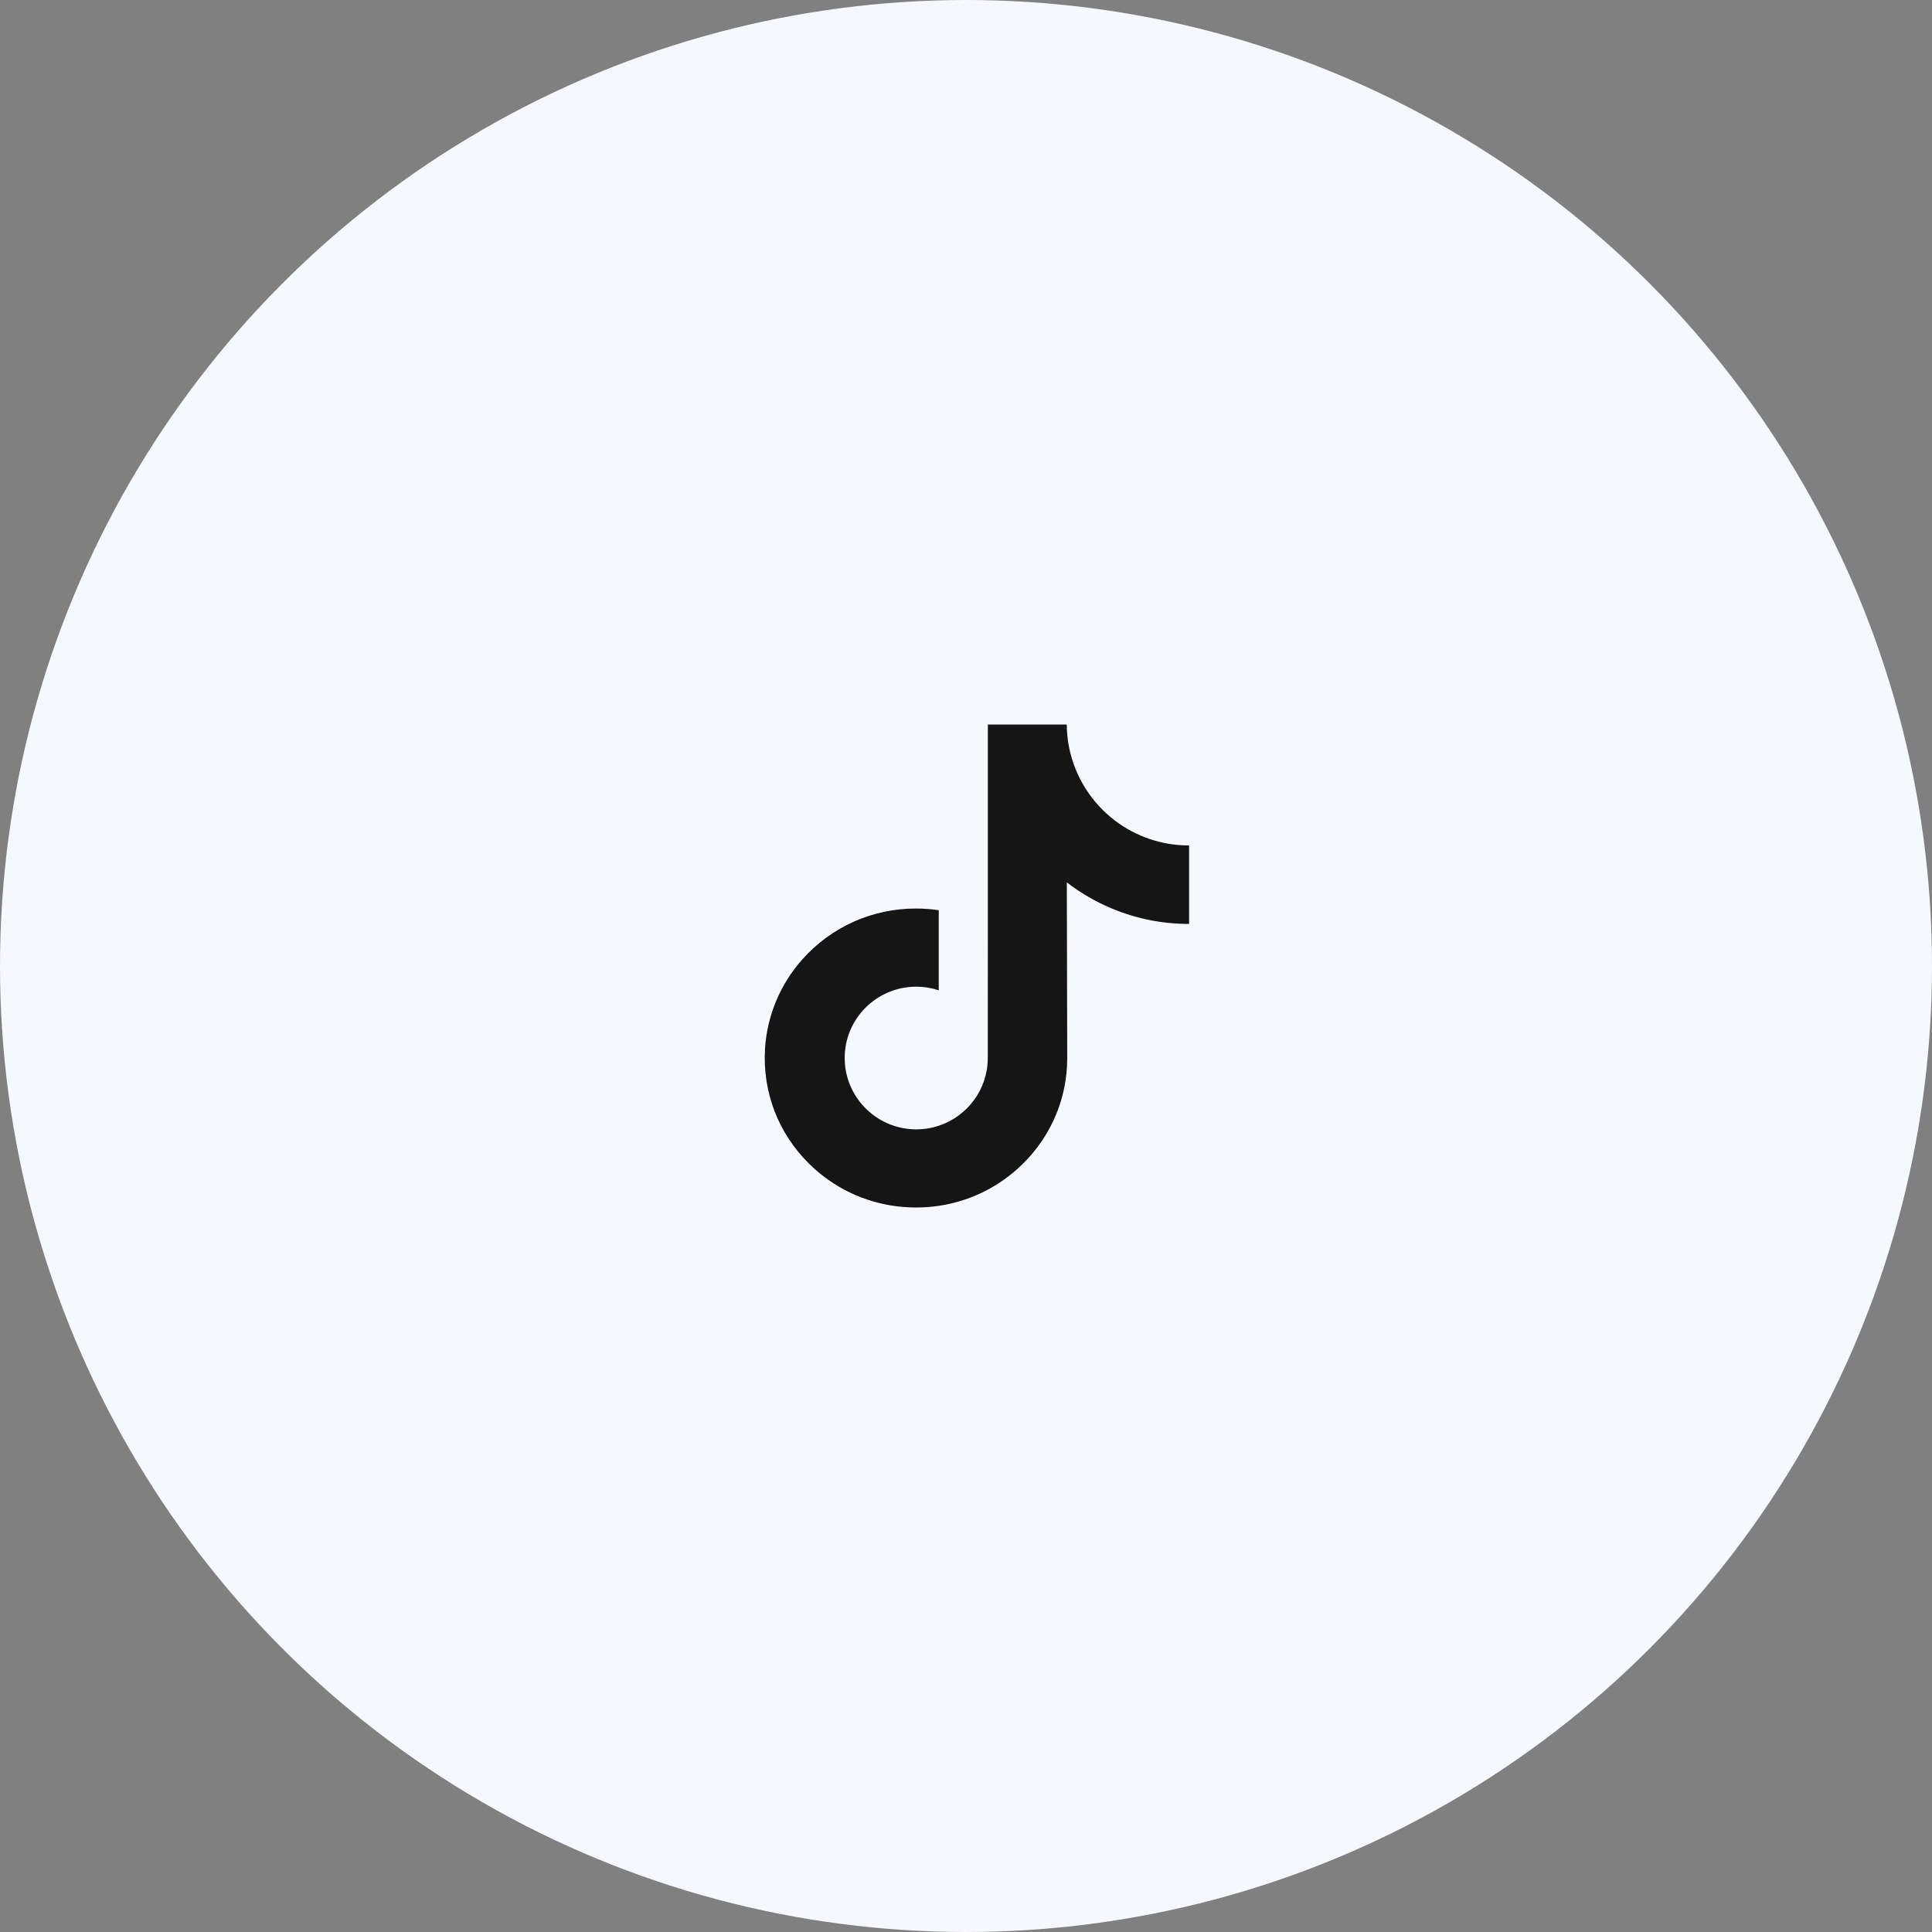
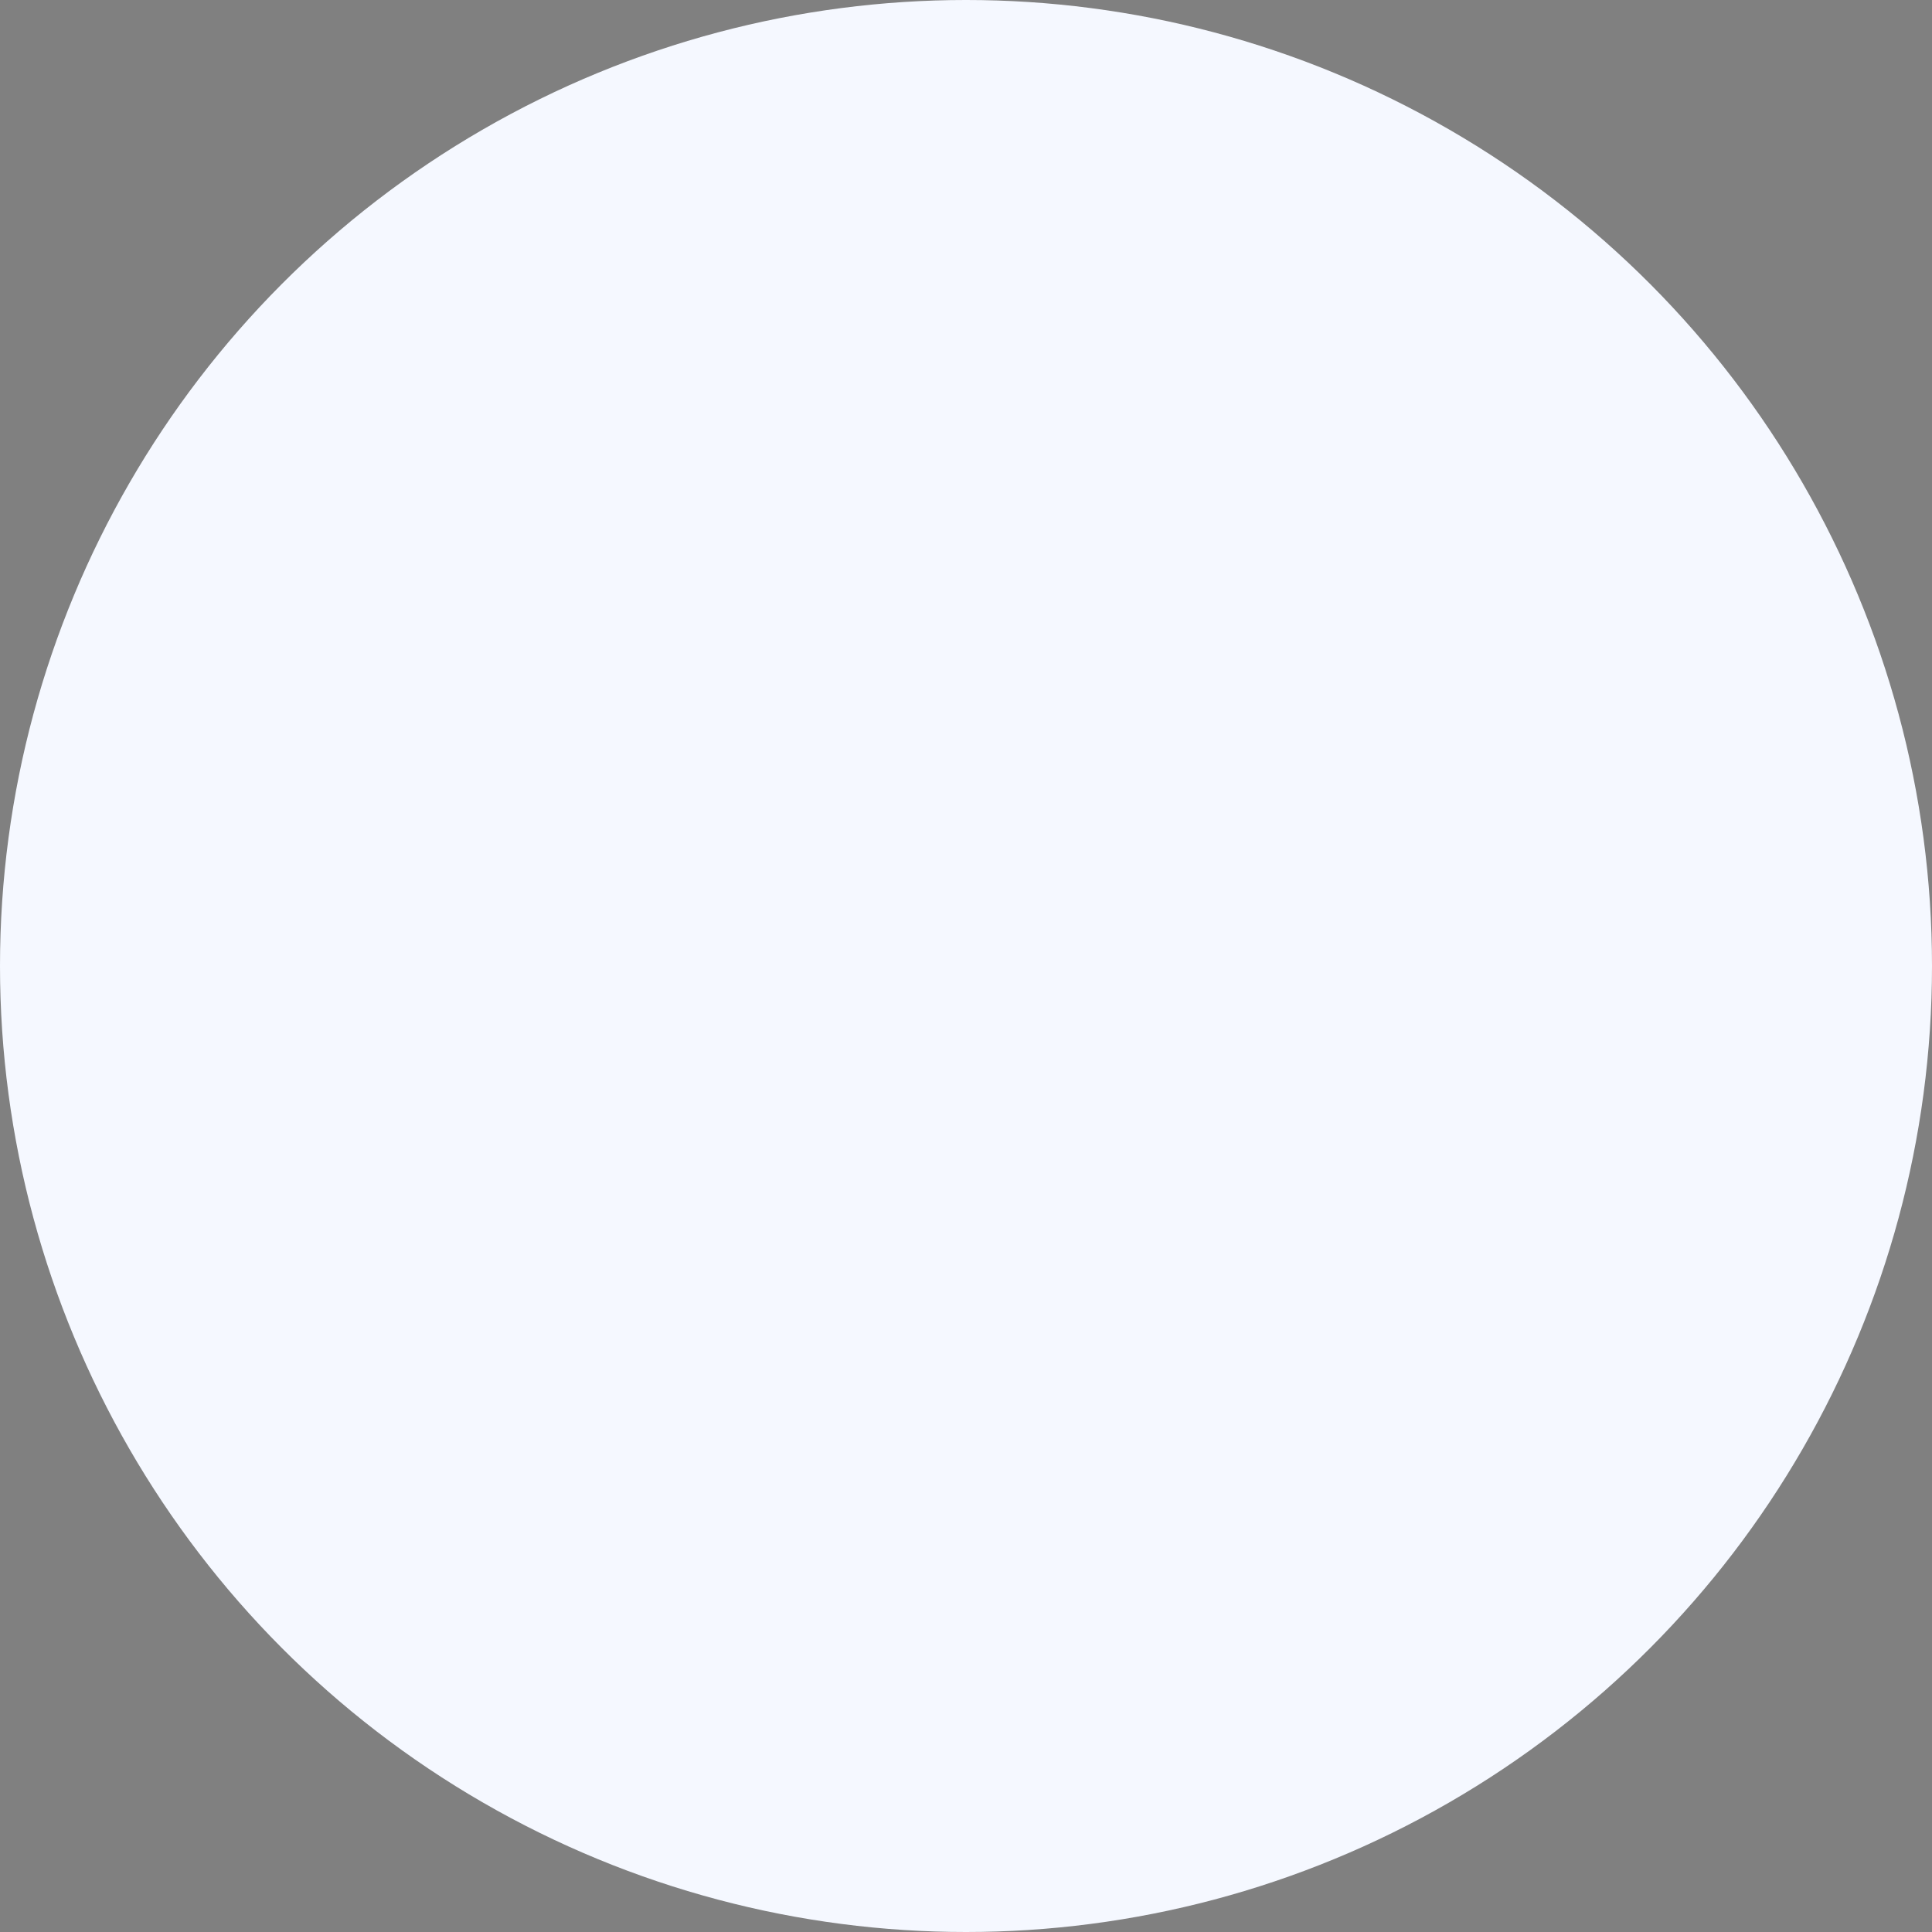
<svg xmlns="http://www.w3.org/2000/svg" width="48" height="48" viewBox="0 0 48 48" fill="none">
  <rect x="0" y="0" width="48" height="48" fill="#808080" stroke="none" />
  <circle cx="24" cy="24" r="24" fill="#F5F8FF" />
  <rect width="24" height="24" transform="translate(12 12)" fill="#F5F8FF" />
-   <path d="M29.537 21.005C28.851 21.005 28.218 20.777 27.71 20.394C27.128 19.955 26.709 19.31 26.561 18.567C26.524 18.384 26.505 18.194 26.503 18H24.543V23.354L24.541 26.287C24.541 27.07 24.03 27.735 23.323 27.969C23.117 28.037 22.895 28.069 22.664 28.056C22.37 28.04 22.093 27.951 21.853 27.808C21.342 27.502 20.996 26.948 20.986 26.313C20.971 25.322 21.773 24.514 22.764 24.514C22.959 24.514 23.147 24.546 23.323 24.604V23.14V22.614C23.137 22.587 22.948 22.572 22.758 22.572C21.673 22.572 20.659 23.023 19.934 23.835C19.387 24.449 19.058 25.232 19.007 26.052C18.941 27.131 19.335 28.156 20.101 28.912C20.213 29.023 20.331 29.126 20.455 29.221C21.111 29.726 21.913 30 22.758 30C22.948 30 23.137 29.986 23.323 29.959C24.112 29.842 24.84 29.48 25.415 28.912C26.121 28.214 26.511 27.288 26.515 26.302L26.505 21.922C26.842 22.182 27.21 22.397 27.605 22.564C28.22 22.824 28.872 22.955 29.543 22.955V21.532V21.004L29.537 21.005Z" fill="#151515" />
</svg>